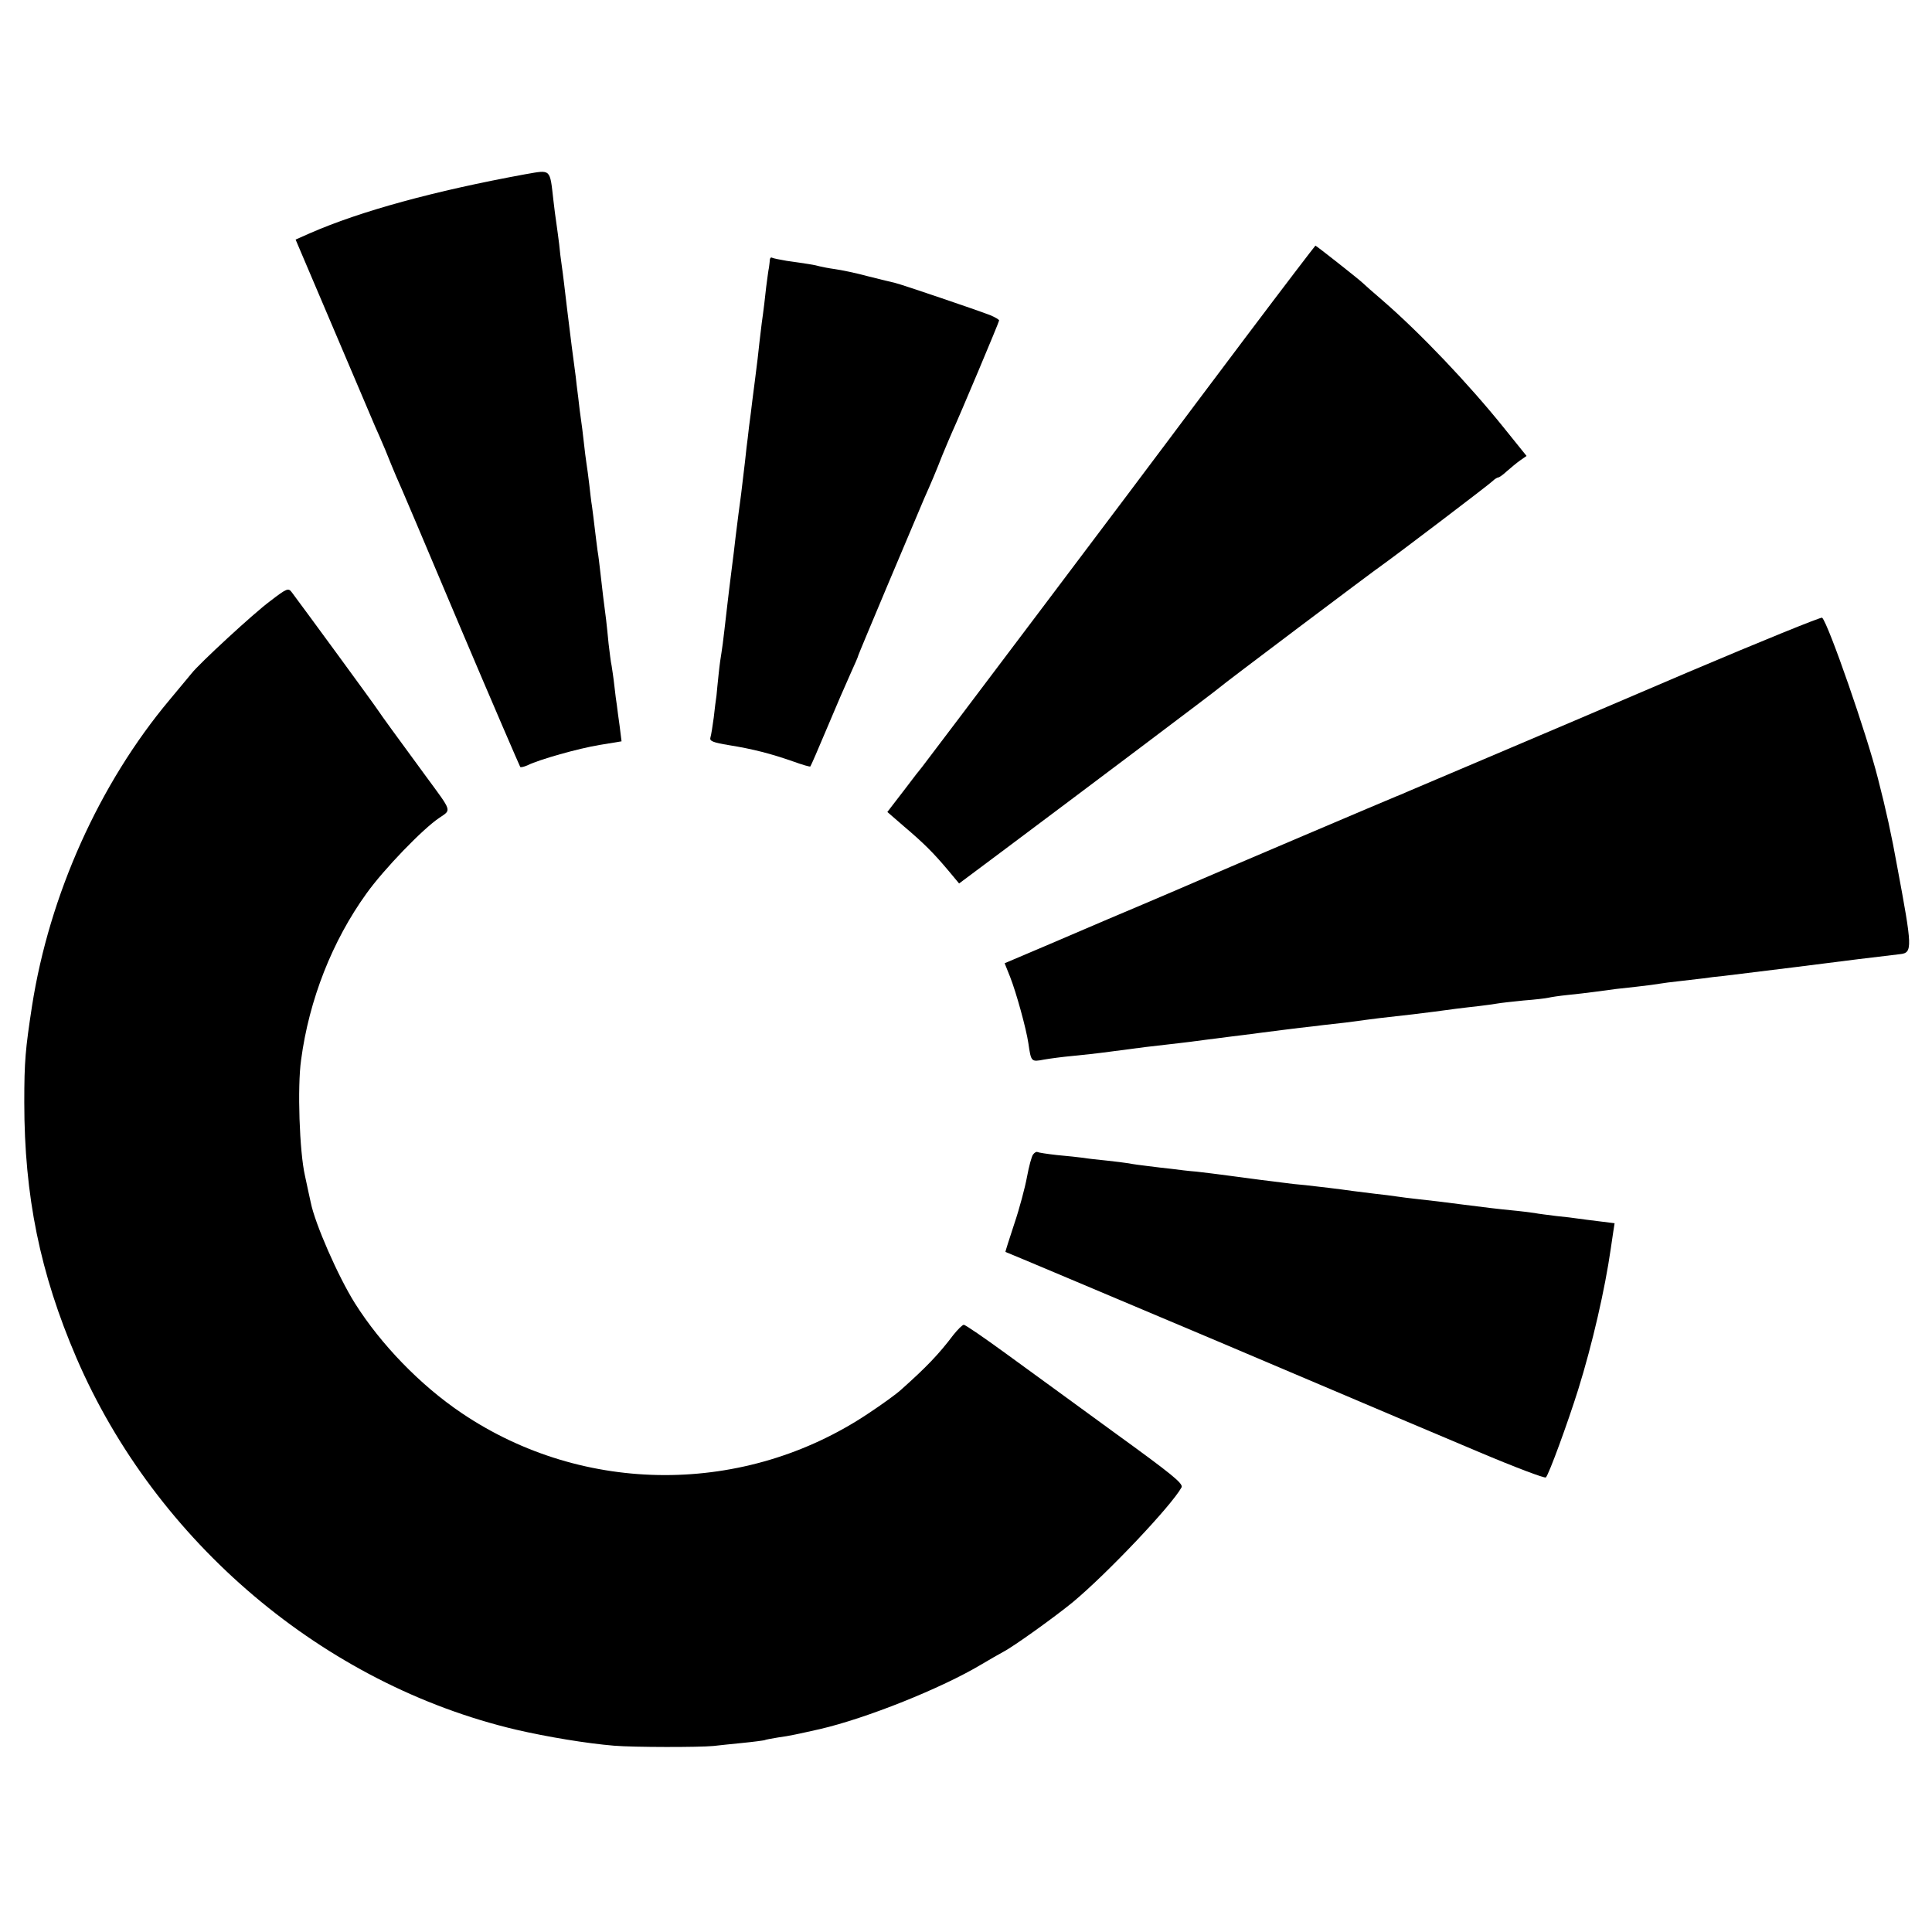
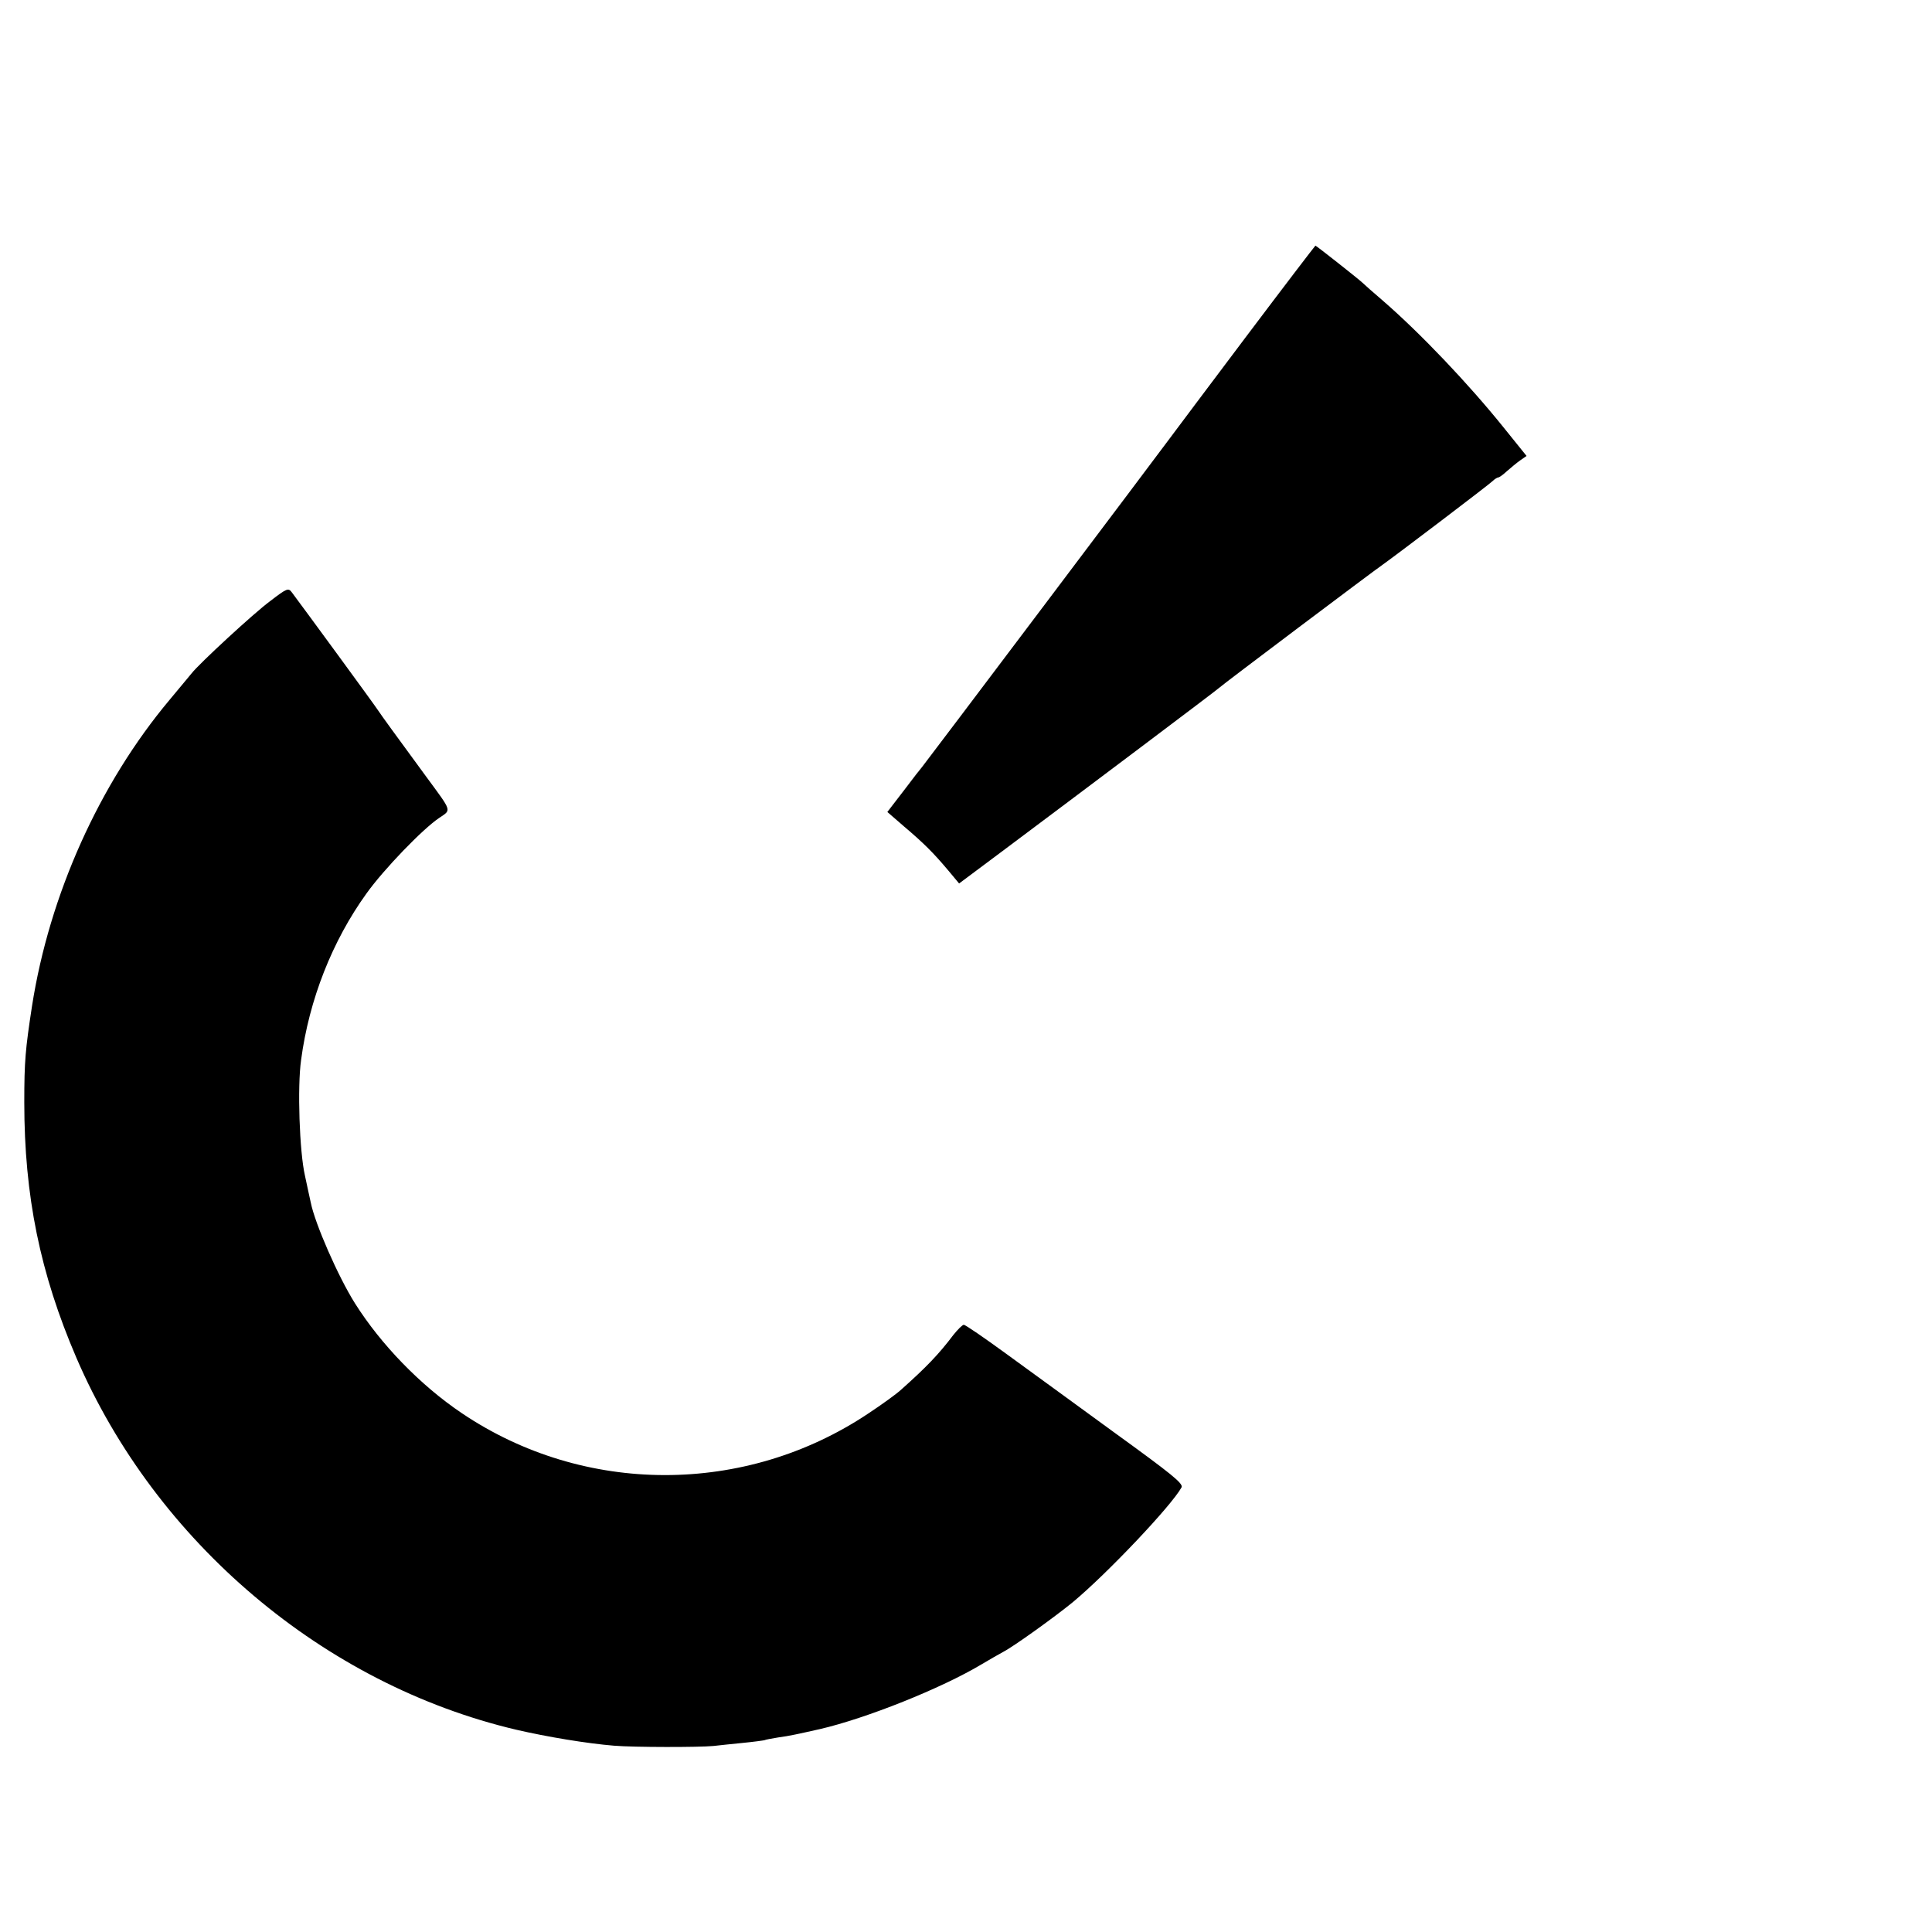
<svg xmlns="http://www.w3.org/2000/svg" version="1.0" width="700pt" height="700pt" viewBox="0 0 700 700" preserveAspectRatio="xMidYMid meet">
  <g transform="translate(0,700) scale(0.1,-0.1)" fill="#000000" stroke="none">
-     <path d="M1905 6369 c-333 -61 -599 -134 -782 -214 l-52 -23 140 -329 c77 -180 143 -337 148 -348 5 -11 22 -49 37 -85 14 -36 32 -78 39 -95 8 -16 111 -259 229 -539 119 -281 219 -512 221 -515 3 -2 15 1 28 7 41 20 181 60 260 73 l79 13 -7 56 c-4 30 -9 64 -10 75 -2 11 -6 43 -9 70 -3 28 -8 60 -10 73 -3 12 -7 48 -11 80 -3 31 -7 71 -9 87 -6 44 -15 118 -21 173 -3 26 -7 61 -10 77 -2 17 -7 53 -10 80 -3 28 -8 64 -10 80 -3 17 -7 53 -10 80 -3 28 -8 61 -10 75 -2 14 -7 50 -10 80 -3 30 -8 66 -10 80 -2 14 -7 50 -10 80 -4 30 -8 64 -9 75 -9 64 -20 153 -31 243 -10 84 -15 128 -20 162 -3 19 -7 53 -9 75 -3 22 -7 56 -10 75 -3 19 -8 58 -11 85 -13 115 -8 110 -100 94z" />
    <path d="M4514 5779 c-137 -182 -260 -346 -274 -365 -41 -56 -895 -1189 -900 -1194 -3 -3 -32 -40 -65 -84 l-60 -78 60 -52 c72 -61 107 -96 160 -159 l40 -48 166 124 c274 205 774 581 779 587 6 7 552 418 591 445 52 37 384 289 397 302 7 7 17 13 20 13 4 0 18 10 32 23 14 12 35 30 48 39 l23 16 -83 103 c-127 158 -302 342 -437 459 -35 30 -69 60 -75 66 -16 15 -167 134 -170 134 -1 0 -115 -149 -252 -331z" />
-     <path d="M2789 6058 c0 -7 -2 -20 -3 -28 -2 -8 -6 -40 -10 -70 -3 -30 -10 -89 -16 -130 -5 -41 -12 -100 -15 -130 -4 -30 -8 -66 -10 -80 -2 -14 -6 -45 -9 -70 -3 -25 -8 -67 -12 -95 -3 -27 -7 -61 -9 -75 -2 -23 -7 -63 -20 -172 -6 -42 -13 -99 -20 -155 -2 -21 -9 -76 -15 -123 -6 -47 -12 -98 -14 -115 -2 -16 -7 -59 -11 -95 -4 -36 -9 -74 -11 -85 -2 -11 -7 -45 -10 -75 -3 -30 -7 -66 -8 -80 -2 -14 -7 -50 -10 -80 -4 -30 -9 -62 -12 -72 -4 -13 8 -18 68 -28 87 -14 152 -31 232 -59 33 -12 61 -20 62 -18 2 2 29 64 60 138 31 74 69 162 85 197 16 35 29 65 29 68 0 3 200 478 239 569 25 56 42 96 65 155 15 36 31 74 36 85 25 54 170 398 170 404 0 3 -15 12 -32 19 -49 19 -323 112 -345 117 -10 2 -54 13 -98 24 -44 12 -98 23 -120 26 -22 3 -47 8 -55 10 -16 5 -49 10 -120 20 -24 4 -48 9 -52 11 -5 3 -8 -1 -9 -8z" />
    <path d="M980 4823 c-60 -44 -260 -229 -286 -263 -7 -8 -42 -51 -79 -95 -255 -304 -436 -707 -499 -1110 -24 -157 -28 -199 -28 -349 0 -339 57 -619 189 -926 288 -668 897 -1183 1593 -1347 112 -26 257 -50 355 -58 73 -6 308 -6 360 -1 17 2 64 7 105 11 41 4 77 9 80 10 3 2 26 6 50 10 39 5 74 13 150 30 169 39 441 148 585 234 28 17 64 37 80 46 37 19 186 126 252 180 125 104 357 349 394 416 7 14 -37 49 -244 199 -138 101 -316 230 -394 287 -77 56 -145 103 -151 103 -5 0 -22 -17 -38 -37 -52 -69 -98 -117 -189 -198 -16 -15 -70 -54 -120 -87 -445 -297 -1029 -297 -1472 2 -150 101 -293 249 -387 398 -61 97 -145 289 -160 365 -3 12 -12 56 -21 97 -20 87 -28 322 -14 420 29 218 113 431 237 603 63 88 205 235 264 274 44 30 47 20 -47 148 -113 154 -161 220 -175 241 -12 19 -267 367 -312 427 -13 18 -18 16 -78 -30z" />
-     <path d="M6115 4564 c-264 -113 -590 -252 -725 -309 -135 -57 -263 -112 -285 -121 -22 -10 -42 -18 -45 -19 -9 -3 -655 -278 -705 -300 -16 -7 -169 -73 -340 -145 -170 -73 -325 -139 -342 -146 l-33 -14 20 -50 c22 -56 58 -186 66 -240 10 -68 10 -68 57 -59 23 4 69 10 102 13 33 3 96 10 140 16 128 17 137 18 200 25 33 4 71 8 85 10 23 3 83 11 155 20 17 2 66 8 110 14 44 6 105 13 135 17 30 3 69 8 85 10 17 2 53 6 80 9 28 4 61 8 75 10 23 3 51 7 170 20 51 6 96 12 155 20 22 3 60 7 85 10 25 3 54 7 65 9 11 2 54 7 95 11 41 3 82 8 90 10 8 2 40 7 70 10 30 3 73 8 95 11 71 10 89 12 155 19 36 4 74 9 84 11 11 2 42 6 70 9 28 3 67 8 86 10 19 3 53 7 75 9 205 25 318 39 490 61 66 8 134 16 150 18 45 5 44 23 -11 317 -20 112 -41 208 -70 320 -40 159 -179 559 -202 582 -4 3 -223 -86 -487 -198z" />
-     <path d="M3743 2817 c-5 -6 -15 -43 -22 -81 -7 -38 -27 -114 -46 -170 -18 -55 -33 -101 -32 -102 1 0 101 -42 222 -93 451 -190 678 -286 960 -406 160 -68 398 -169 529 -224 132 -56 243 -98 247 -94 11 11 79 197 117 318 52 167 97 364 118 510 2 17 7 44 9 61 l5 32 -56 7 c-31 4 -66 8 -78 10 -11 2 -46 6 -76 9 -30 4 -66 8 -80 11 -14 2 -52 7 -85 10 -33 3 -109 12 -170 20 -60 8 -135 17 -165 20 -30 3 -66 8 -80 10 -14 2 -50 7 -80 10 -30 4 -66 8 -80 10 -48 7 -125 16 -170 21 -25 2 -62 6 -82 9 -21 3 -57 7 -80 10 -24 3 -74 10 -113 15 -38 5 -92 12 -120 15 -27 2 -68 7 -90 10 -22 2 -60 7 -85 10 -25 3 -56 7 -70 10 -14 2 -50 7 -80 10 -30 3 -68 7 -85 10 -16 2 -59 7 -95 10 -36 4 -68 9 -71 11 -4 2 -11 -2 -16 -9z" />
  </g>
</svg>